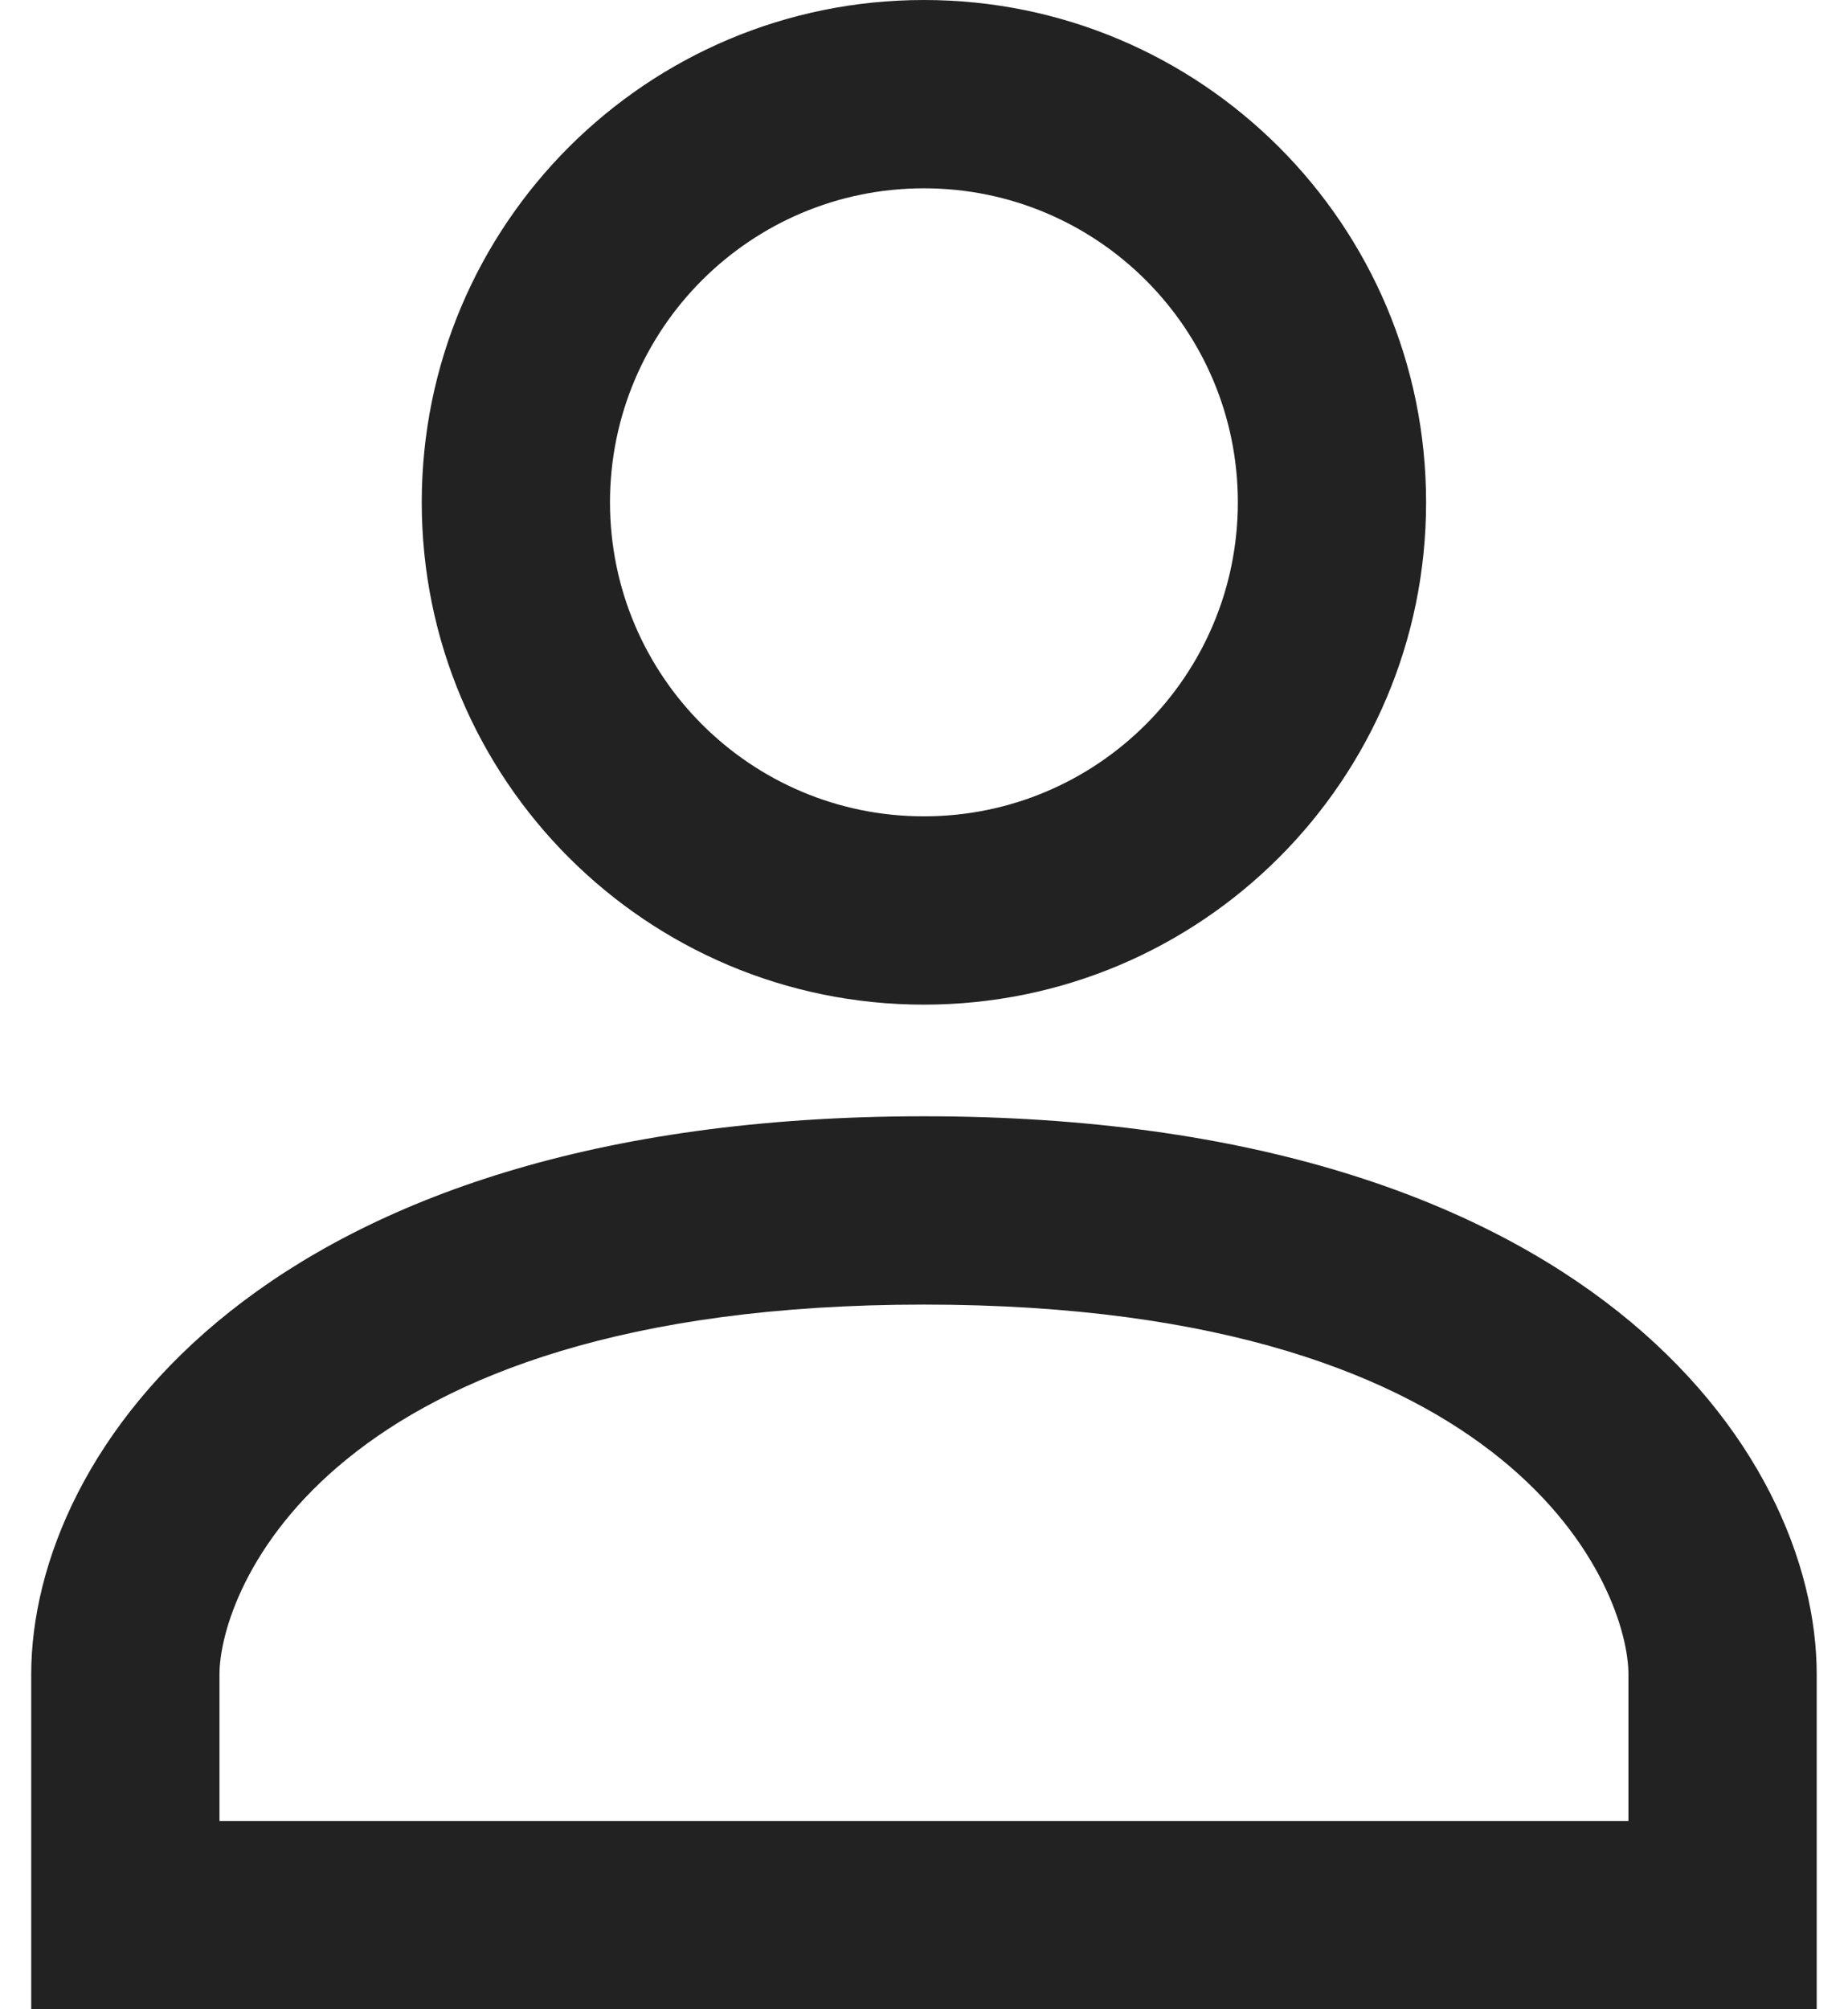
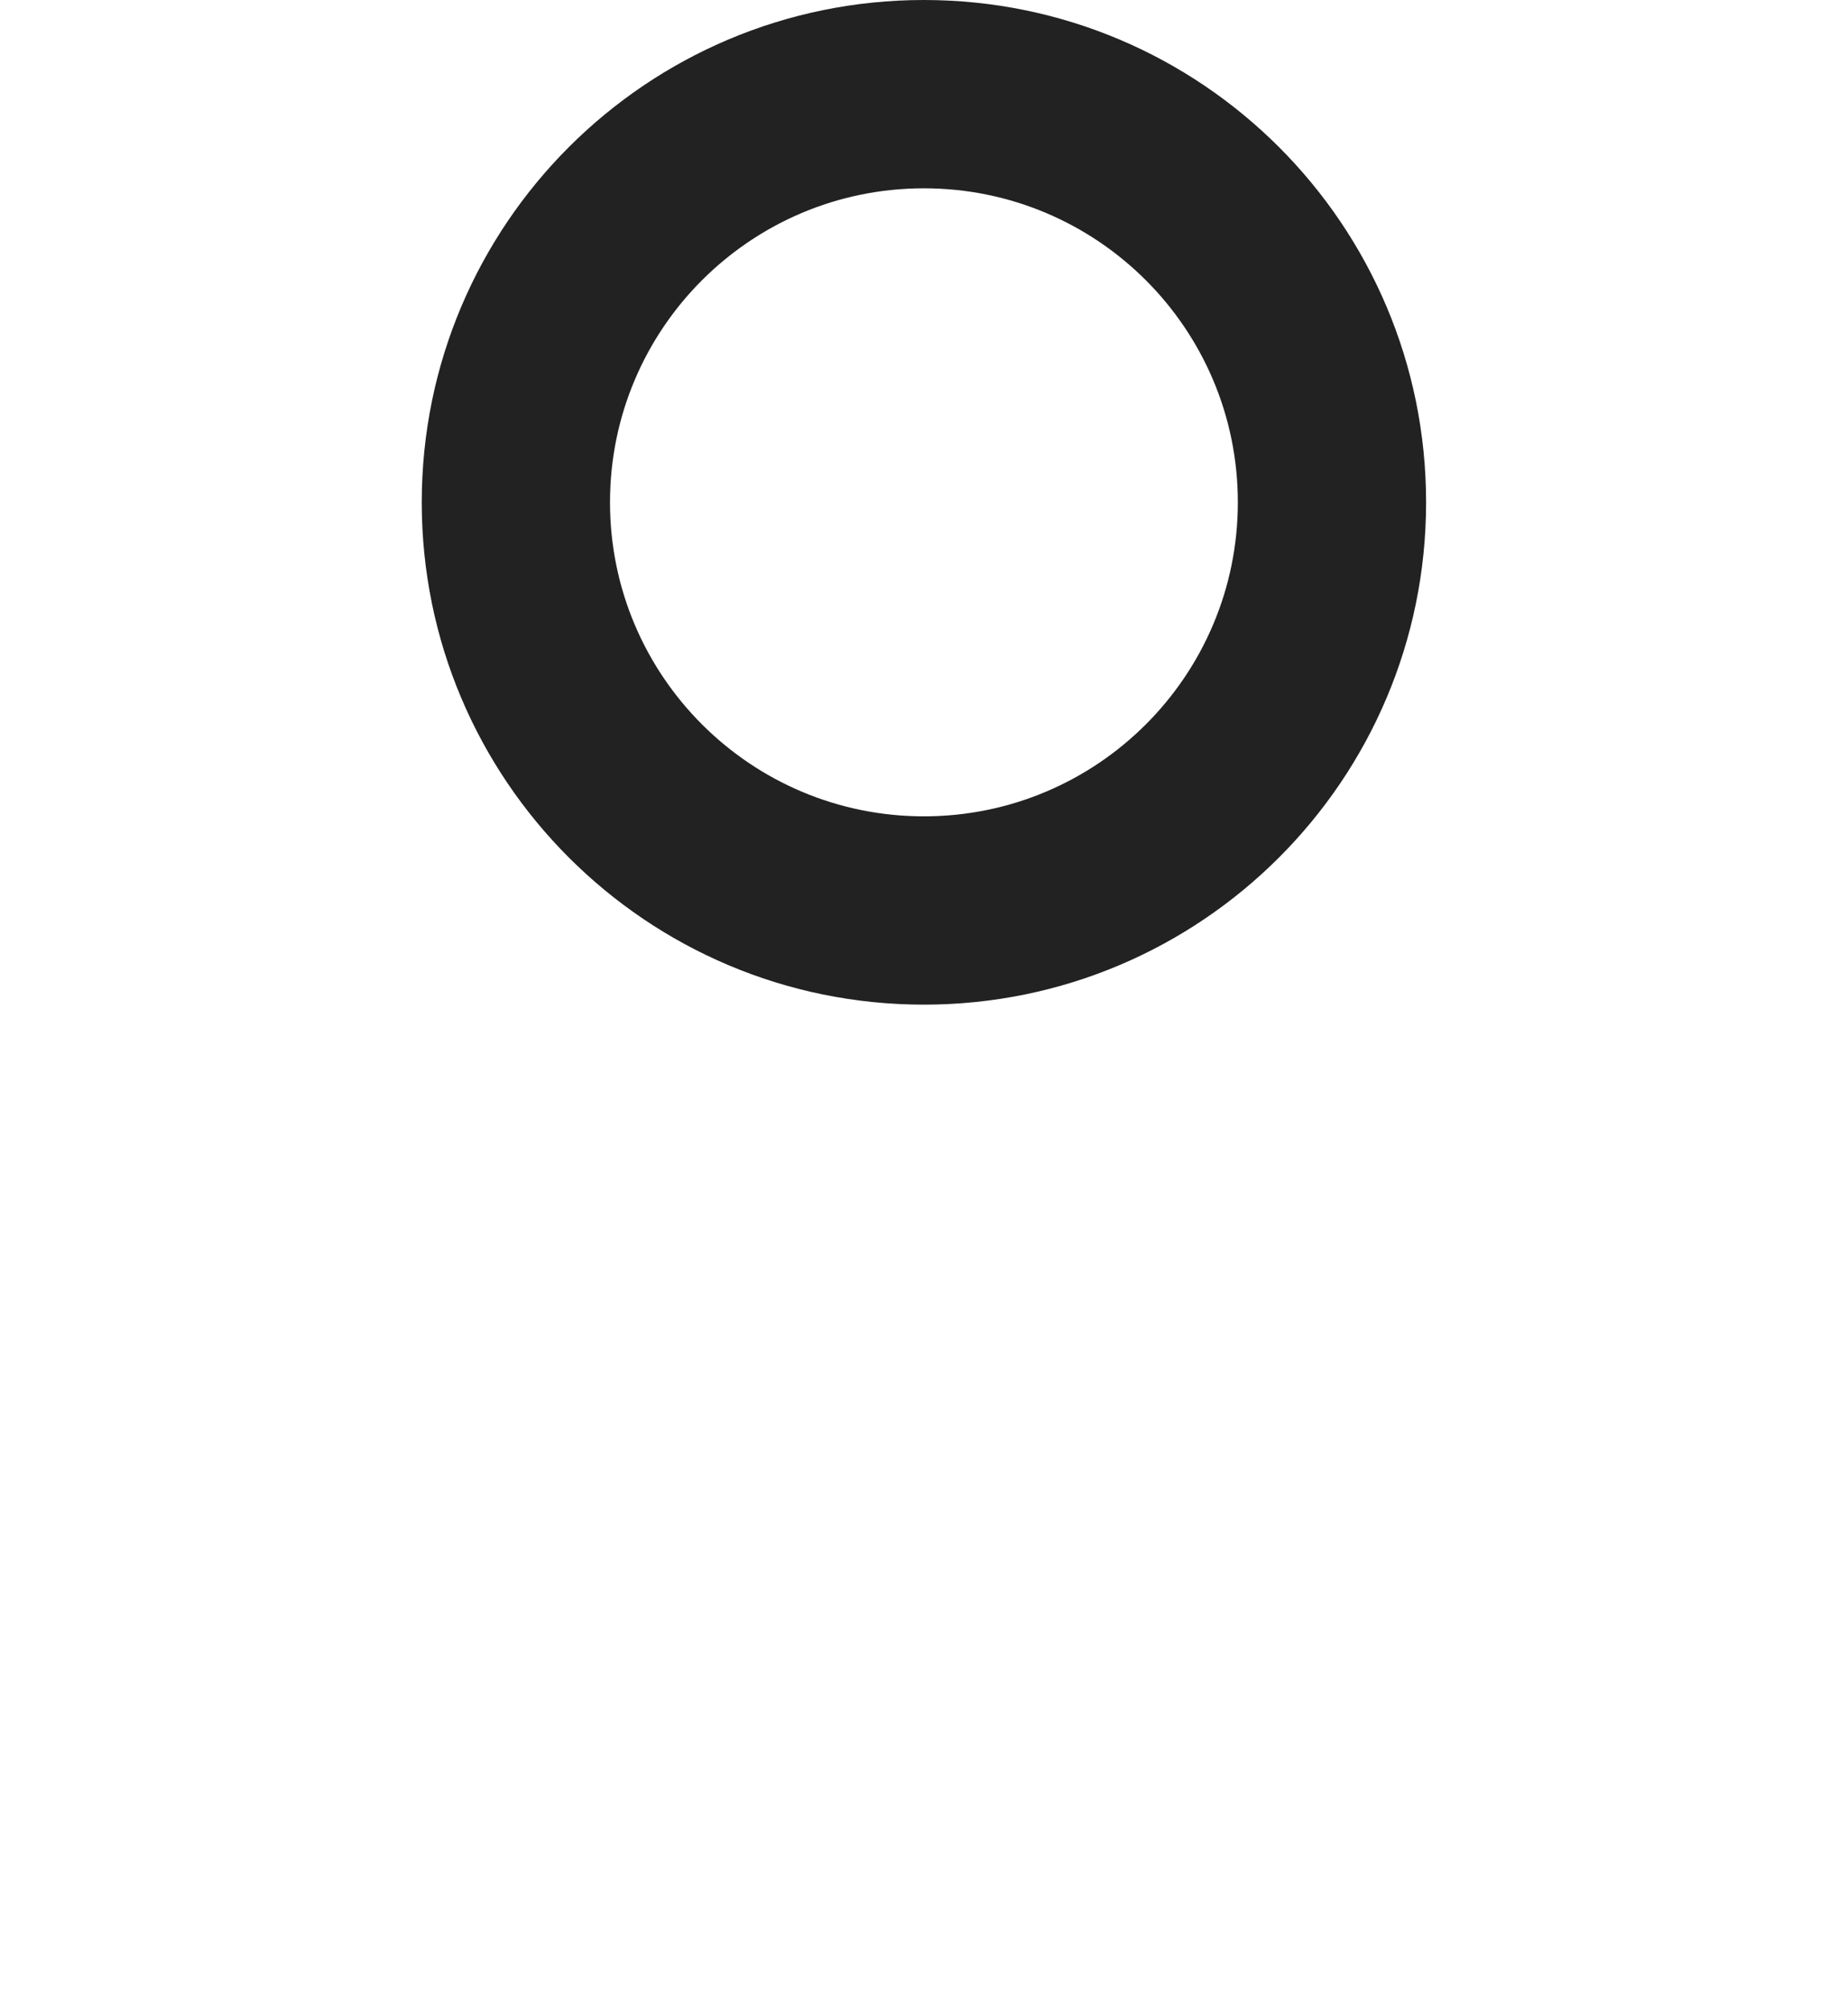
<svg xmlns="http://www.w3.org/2000/svg" fill="none" viewBox="0 0 46 50" height="50" width="46">
-   <path fill="#222222" d="M22.999 32.464C8.075 32.464 5.463 39.651 5.463 41.666V45.314H40.535V41.666C40.535 39.651 37.923 32.464 22.999 32.464ZM45.221 41.666C45.221 36.111 39.444 27.778 22.999 27.778C6.555 27.778 0.777 36.111 0.777 41.666V50H45.221V41.666Z" clip-rule="evenodd" fill-rule="evenodd" />
  <path fill="#222222" d="M22.998 20.314C27.313 20.314 30.812 16.815 30.812 12.5C30.812 8.184 27.313 4.686 22.998 4.686C18.683 4.686 15.184 8.184 15.184 12.5C15.184 16.815 18.683 20.314 22.998 20.314ZM35.498 12.5C35.498 19.404 29.901 25 22.998 25C16.095 25 10.498 19.404 10.498 12.5C10.498 5.596 16.095 0 22.998 0C29.901 0 35.498 5.596 35.498 12.5Z" clip-rule="evenodd" fill-rule="evenodd" />
</svg>